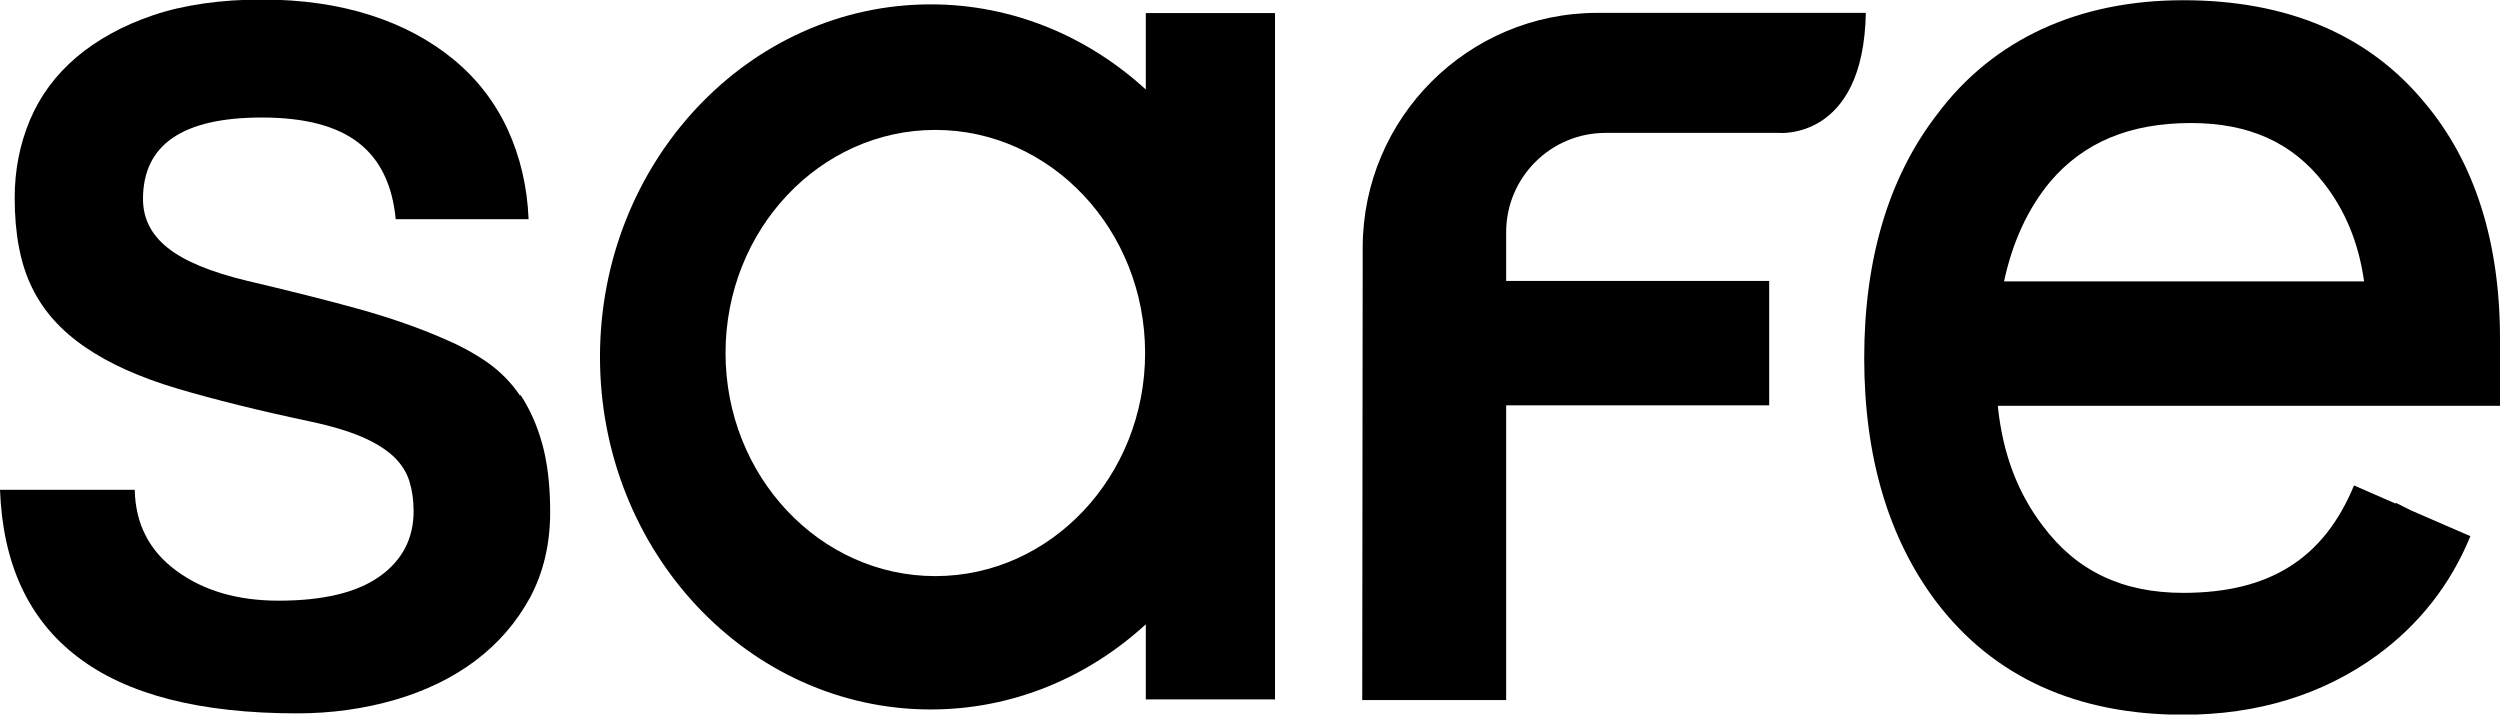
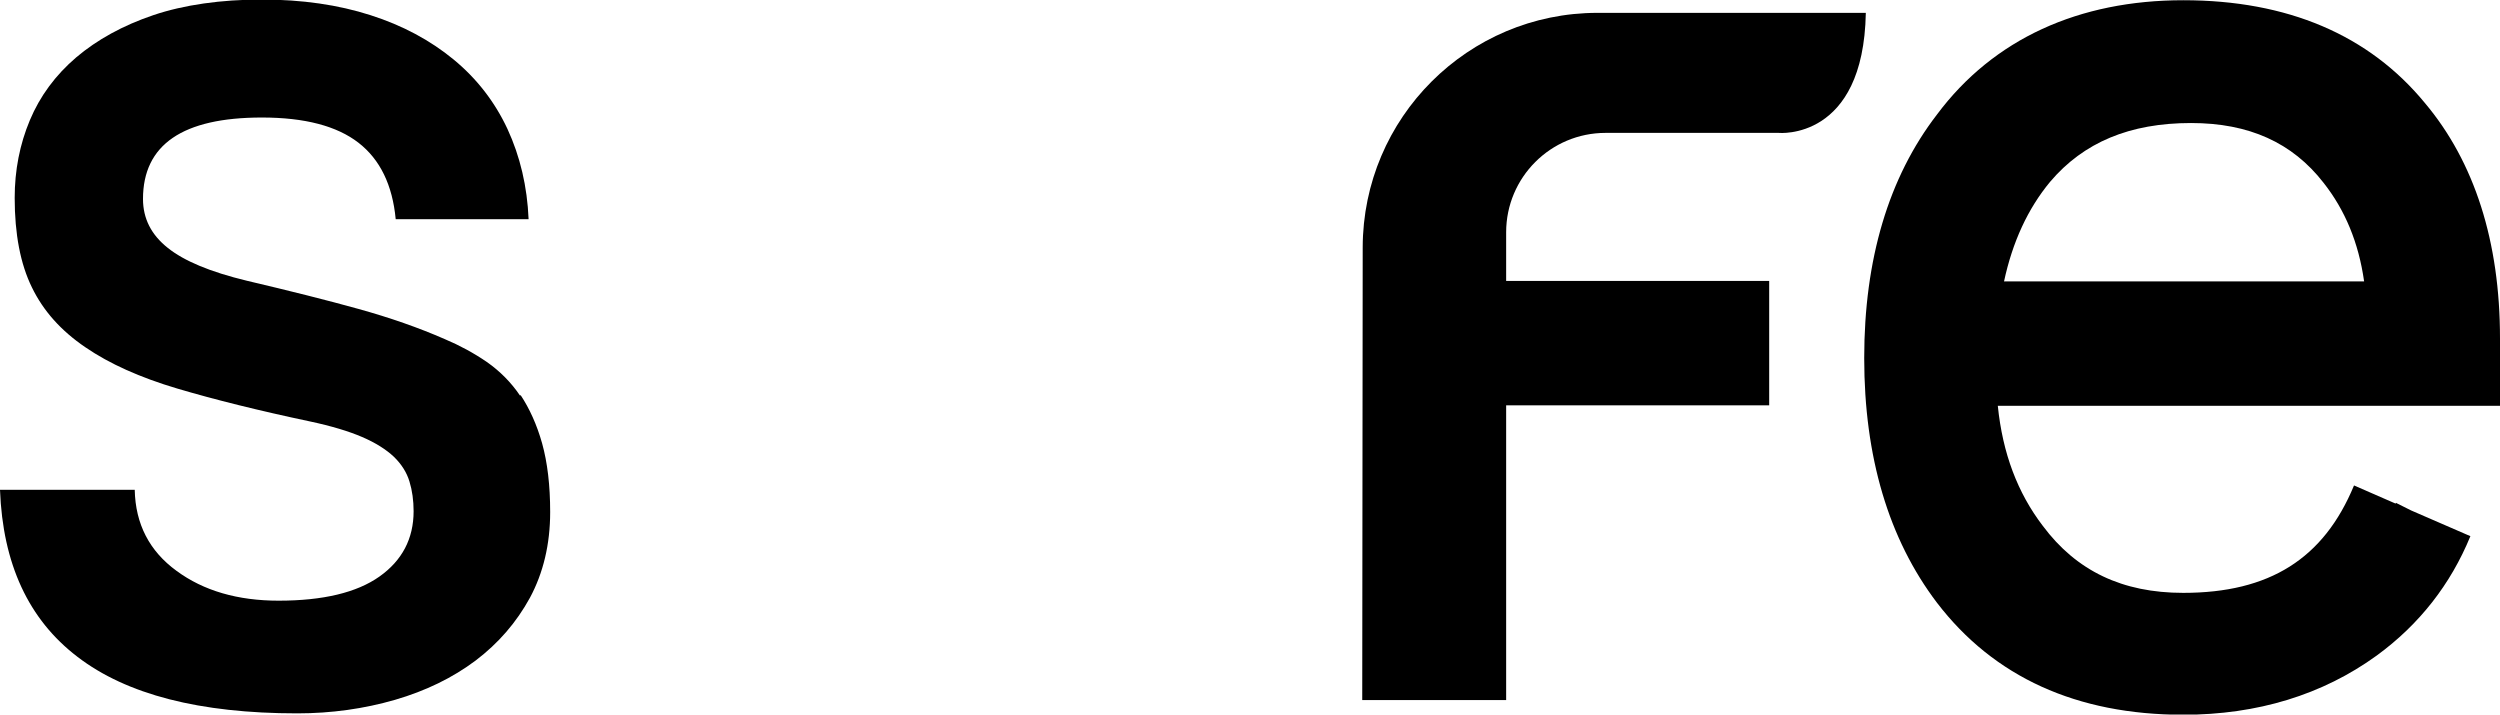
<svg xmlns="http://www.w3.org/2000/svg" id="Layer_2" data-name="Layer 2" viewBox="0 0 108.92 31.13">
  <defs>
    <style>
      .cls-1 {
        stroke-width: 0px;
      }
    </style>
  </defs>
  <g id="Layer_1-2" data-name="Layer 1">
    <g>
      <path class="cls-1" d="m108.92,14.75c0-4.23-1.11-7.69-3.27-10.26C103.21,1.52,99.66.01,95.12.01s-8.27,1.68-10.73,4.98c-2.11,2.74-3.17,6.31-3.17,10.61s1.06,7.88,3.17,10.66c2.48,3.24,6.09,4.88,10.73,4.88,3.23,0,6.07-.87,8.43-2.58,1.85-1.35,3.22-3.1,4.08-5.2l-2.58-1.12-.66-.33s-.01.02-.02.03l-1.81-.79c-1.32,3.19-3.68,4.68-7.44,4.68-2.65,0-4.65-.95-6.12-2.92-1.1-1.44-1.75-3.16-1.96-5.23h21.88v-2.93Zm-21.61-2.48c.37-1.73,1.04-3.18,2.01-4.35,1.46-1.72,3.47-2.56,6.14-2.56,2.52,0,4.41.85,5.77,2.6.94,1.19,1.53,2.61,1.77,4.3h-15.68Z" />
      <path class="cls-1" d="m22.66,17.24c-.39-.58-.88-1.07-1.45-1.47-.57-.39-1.18-.72-1.82-.99-1.14-.5-2.4-.94-3.77-1.32-1.37-.38-3-.79-4.87-1.23-1.58-.38-2.73-.86-3.44-1.43-.72-.57-1.08-1.28-1.08-2.13,0-2.37,1.73-3.55,5.18-3.55,1.87,0,3.27.37,4.21,1.1.94.73,1.48,1.84,1.62,3.33h5.79c-.06-1.43-.37-2.74-.92-3.93-.55-1.18-1.34-2.2-2.35-3.03-1.01-.83-2.21-1.48-3.62-1.93-1.4-.45-2.98-.68-4.74-.68s-3.39.23-4.72.68c-1.33.45-2.45,1.07-3.36,1.84-.91.78-1.58,1.69-2.02,2.74-.44,1.05-.66,2.18-.66,3.38,0,1.58.25,2.88.75,3.9.5,1.03,1.27,1.89,2.33,2.61,1.05.72,2.39,1.32,4.01,1.8,1.62.48,3.55.96,5.77,1.43.94.2,1.7.43,2.28.68.58.25,1.04.54,1.38.86.33.32.56.68.68,1.08.12.39.18.83.18,1.29,0,1.2-.5,2.15-1.49,2.85-.99.7-2.46,1.05-4.39,1.05-1.78,0-3.27-.43-4.45-1.3-1.18-.86-1.79-2.04-1.82-3.53H0c.12,3.22,1.24,5.65,3.38,7.28,2.14,1.64,5.32,2.46,9.57,2.46,1.49,0,2.91-.2,4.26-.59,1.34-.39,2.51-.96,3.51-1.71.99-.75,1.78-1.66,2.37-2.74.58-1.08.88-2.33.88-3.73,0-1.17-.12-2.16-.35-2.99-.23-.82-.55-1.52-.94-2.11Z" />
      <path class="cls-1" d="m69.6.56c-5.64,0-10.22,4.57-10.23,10.22l-.02,19.72h6.27v-12.84h11.46v-5.42h-11.46v-2.12c0-2.39,1.94-4.33,4.33-4.33h7.54s3.7.36,3.8-5.23h-11.69Z" />
-       <path class="cls-1" d="m49.92,3.9c-2.52-2.31-5.8-3.71-9.37-3.71-7.95,0-14.41,6.89-14.41,15.36s6.46,15.36,14.41,15.36c3.58,0,6.85-1.4,9.37-3.71v3.27h5.63V.57h-5.63v3.33Zm-9.17,21.2c-5.04,0-9.14-4.36-9.14-9.72s4.1-9.72,9.14-9.72,9.14,4.36,9.14,9.72-4.1,9.72-9.14,9.72Z" />
    </g>
  </g>
</svg>